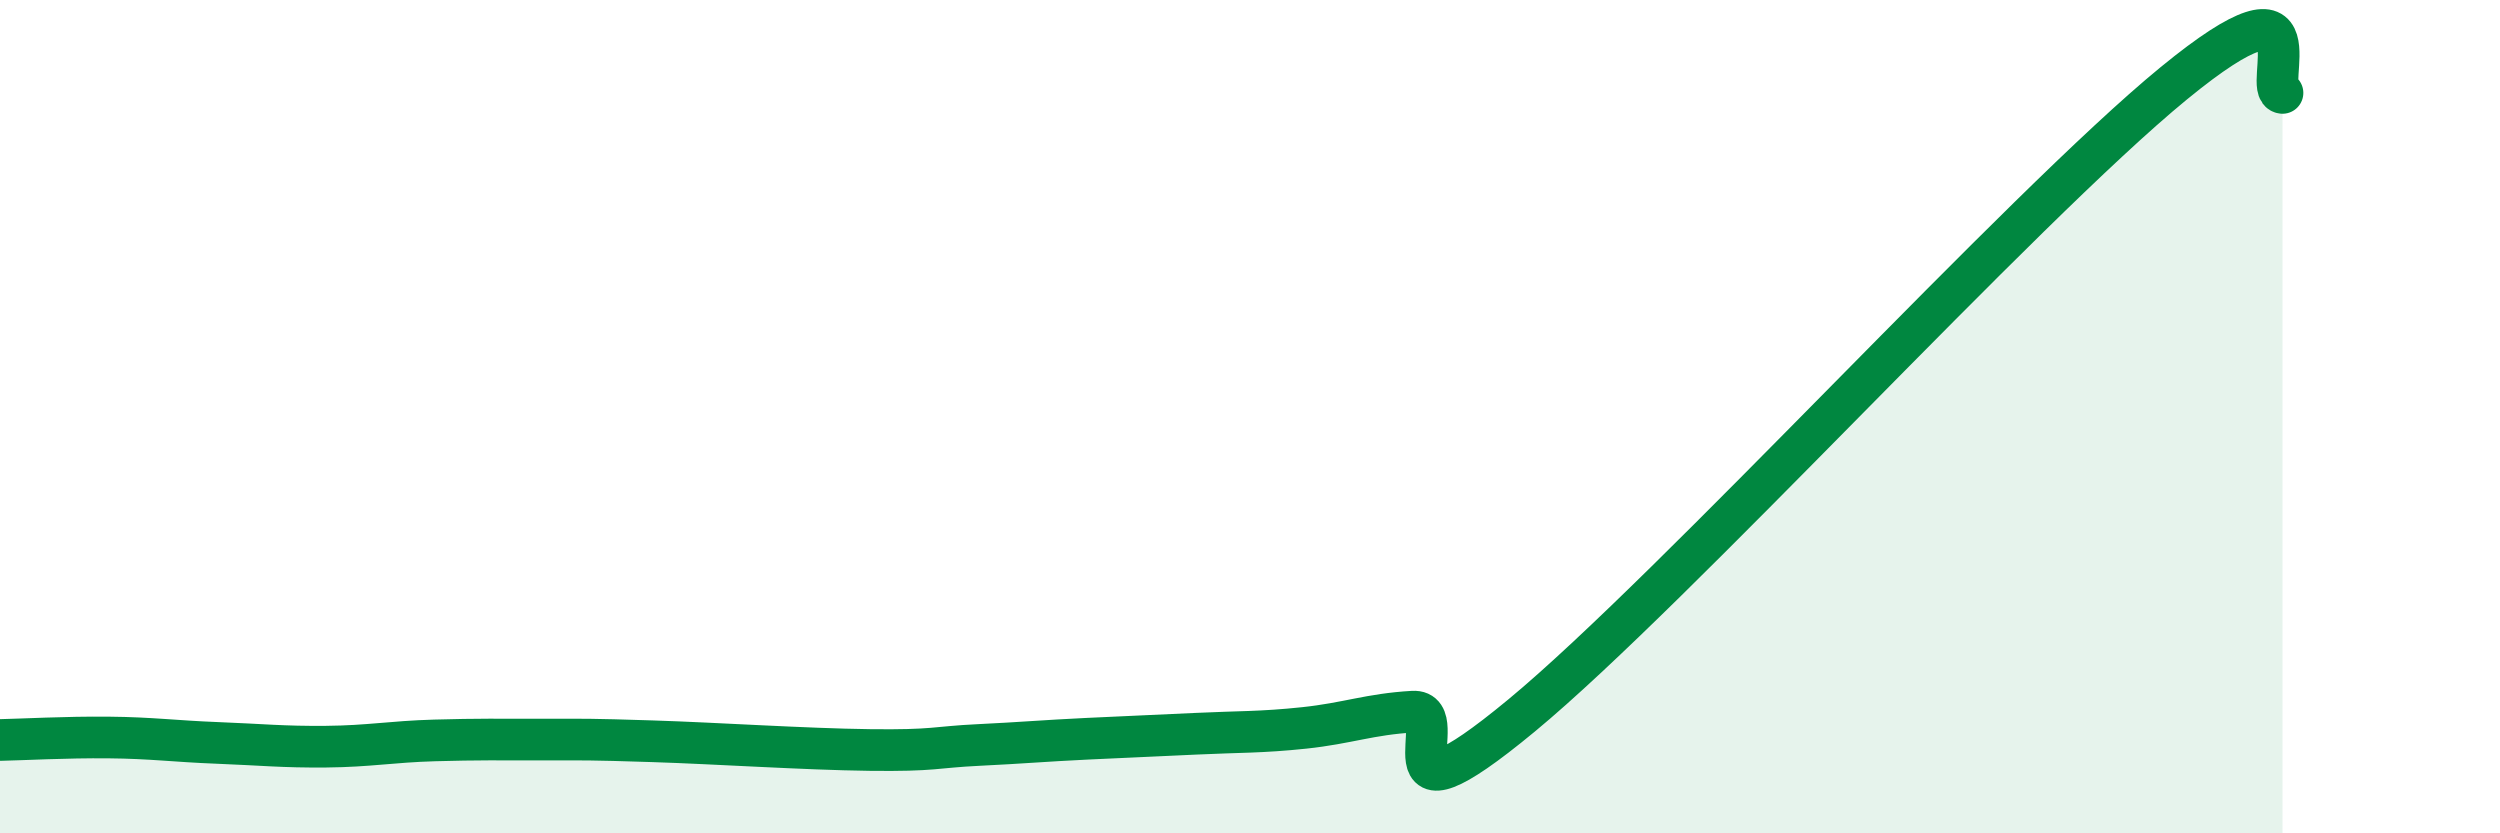
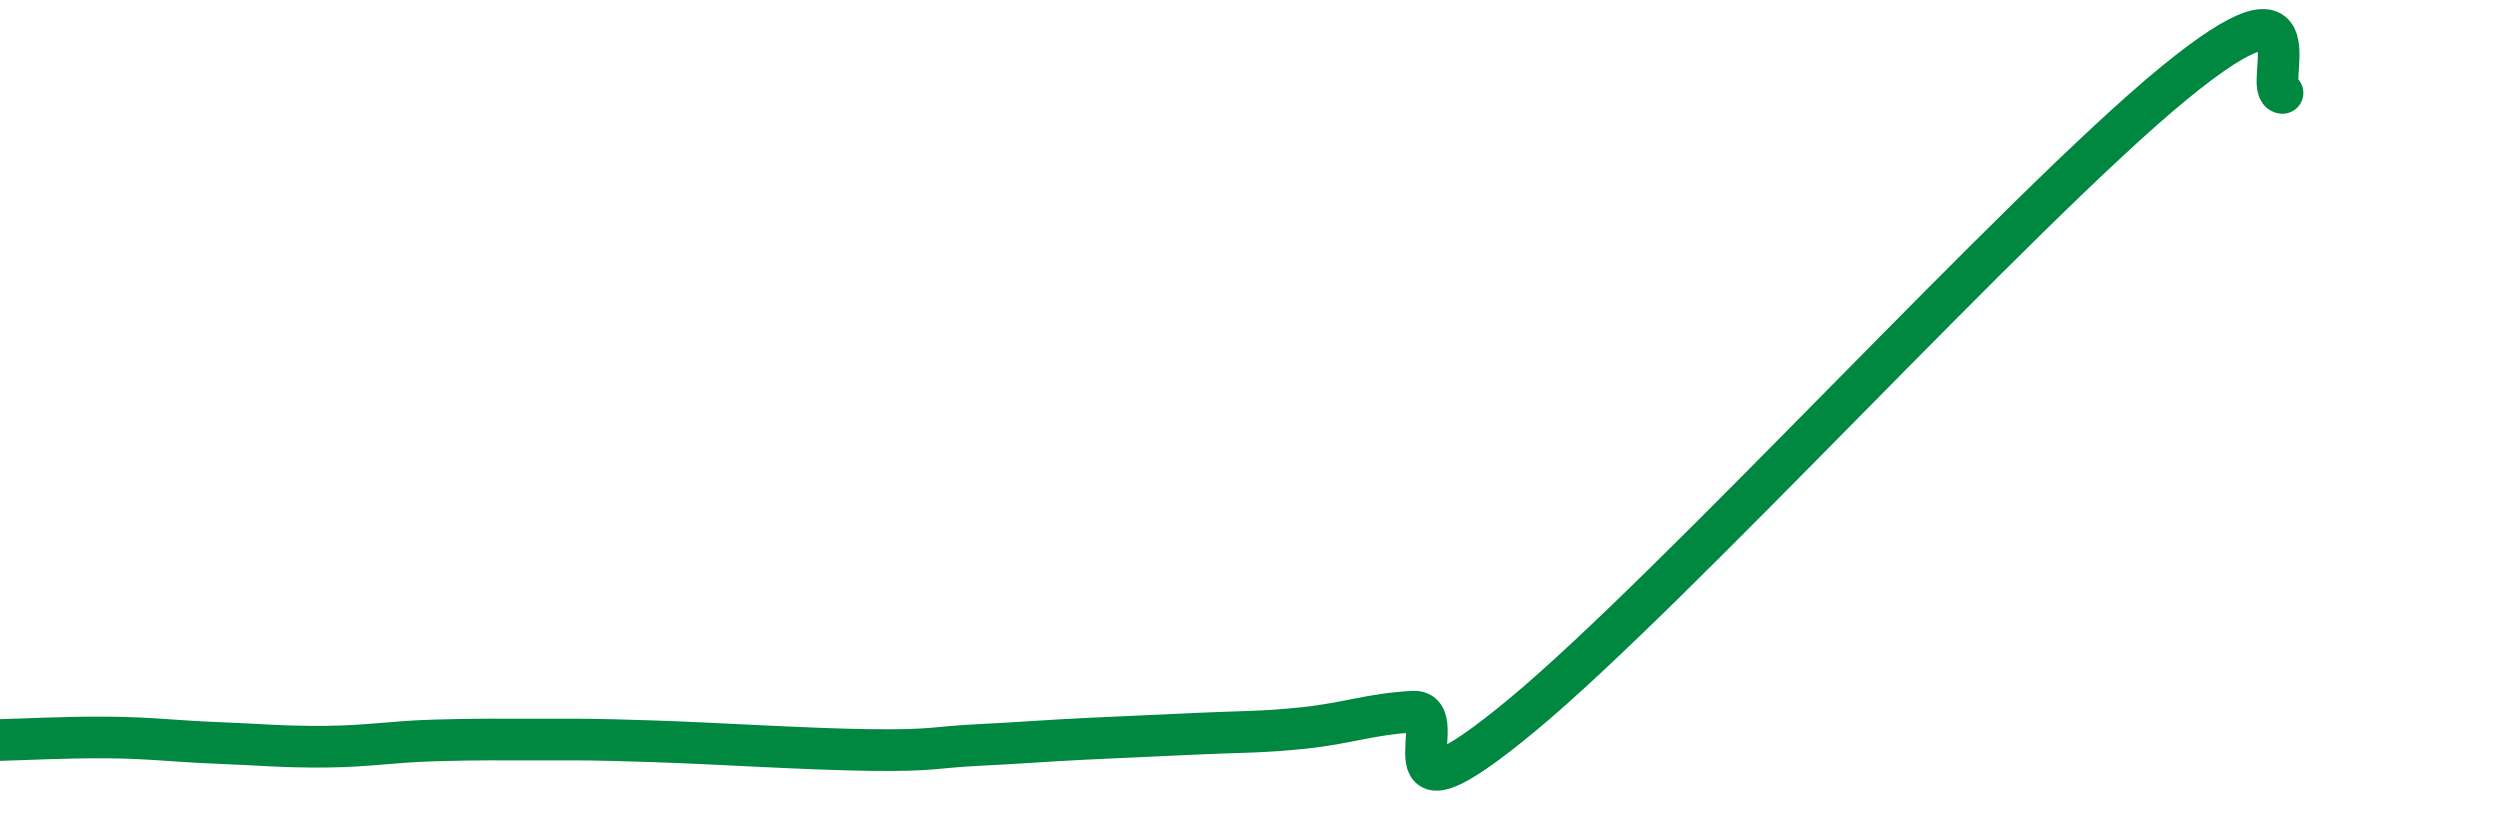
<svg xmlns="http://www.w3.org/2000/svg" width="60" height="20" viewBox="0 0 60 20">
-   <path d="M 0,17.76 C 0.52,17.75 1.57,17.69 2.61,17.7 C 3.65,17.71 4.18,17.79 5.22,17.83 C 6.26,17.87 6.79,17.93 7.83,17.92 C 8.87,17.91 9.39,17.8 10.43,17.77 C 11.47,17.74 12,17.75 13.04,17.75 C 14.08,17.75 14.08,17.74 15.65,17.79 C 17.22,17.84 19.3,17.98 20.87,18 C 22.44,18.02 22.44,17.93 23.48,17.88 C 24.52,17.83 25.05,17.78 26.09,17.73 C 27.13,17.68 27.66,17.66 28.7,17.61 C 29.74,17.56 30.26,17.58 31.3,17.47 C 32.34,17.36 32.87,17.14 33.91,17.08 C 34.95,17.02 32.87,20.19 36.52,17.17 C 40.17,14.15 48.52,4.99 52.17,2 C 55.82,-0.99 54.26,2.18 54.78,2.23L54.78 20L0 20Z" fill="#008740" opacity="0.1" stroke-linecap="round" stroke-linejoin="round" />
  <path d="M 0,17.76 C 0.52,17.75 1.57,17.69 2.61,17.7 C 3.65,17.71 4.18,17.79 5.22,17.83 C 6.26,17.87 6.79,17.93 7.83,17.92 C 8.87,17.91 9.39,17.8 10.43,17.77 C 11.47,17.74 12,17.75 13.04,17.75 C 14.08,17.75 14.08,17.74 15.65,17.79 C 17.22,17.84 19.3,17.98 20.87,18 C 22.44,18.02 22.44,17.93 23.48,17.88 C 24.52,17.83 25.05,17.78 26.09,17.73 C 27.13,17.68 27.66,17.66 28.7,17.61 C 29.74,17.56 30.26,17.58 31.3,17.47 C 32.34,17.36 32.87,17.14 33.91,17.08 C 34.95,17.02 32.87,20.19 36.52,17.17 C 40.17,14.15 48.52,4.99 52.17,2 C 55.82,-0.99 54.26,2.18 54.78,2.23" stroke="#008740" stroke-width="1" fill="none" stroke-linecap="round" stroke-linejoin="round" />
</svg>